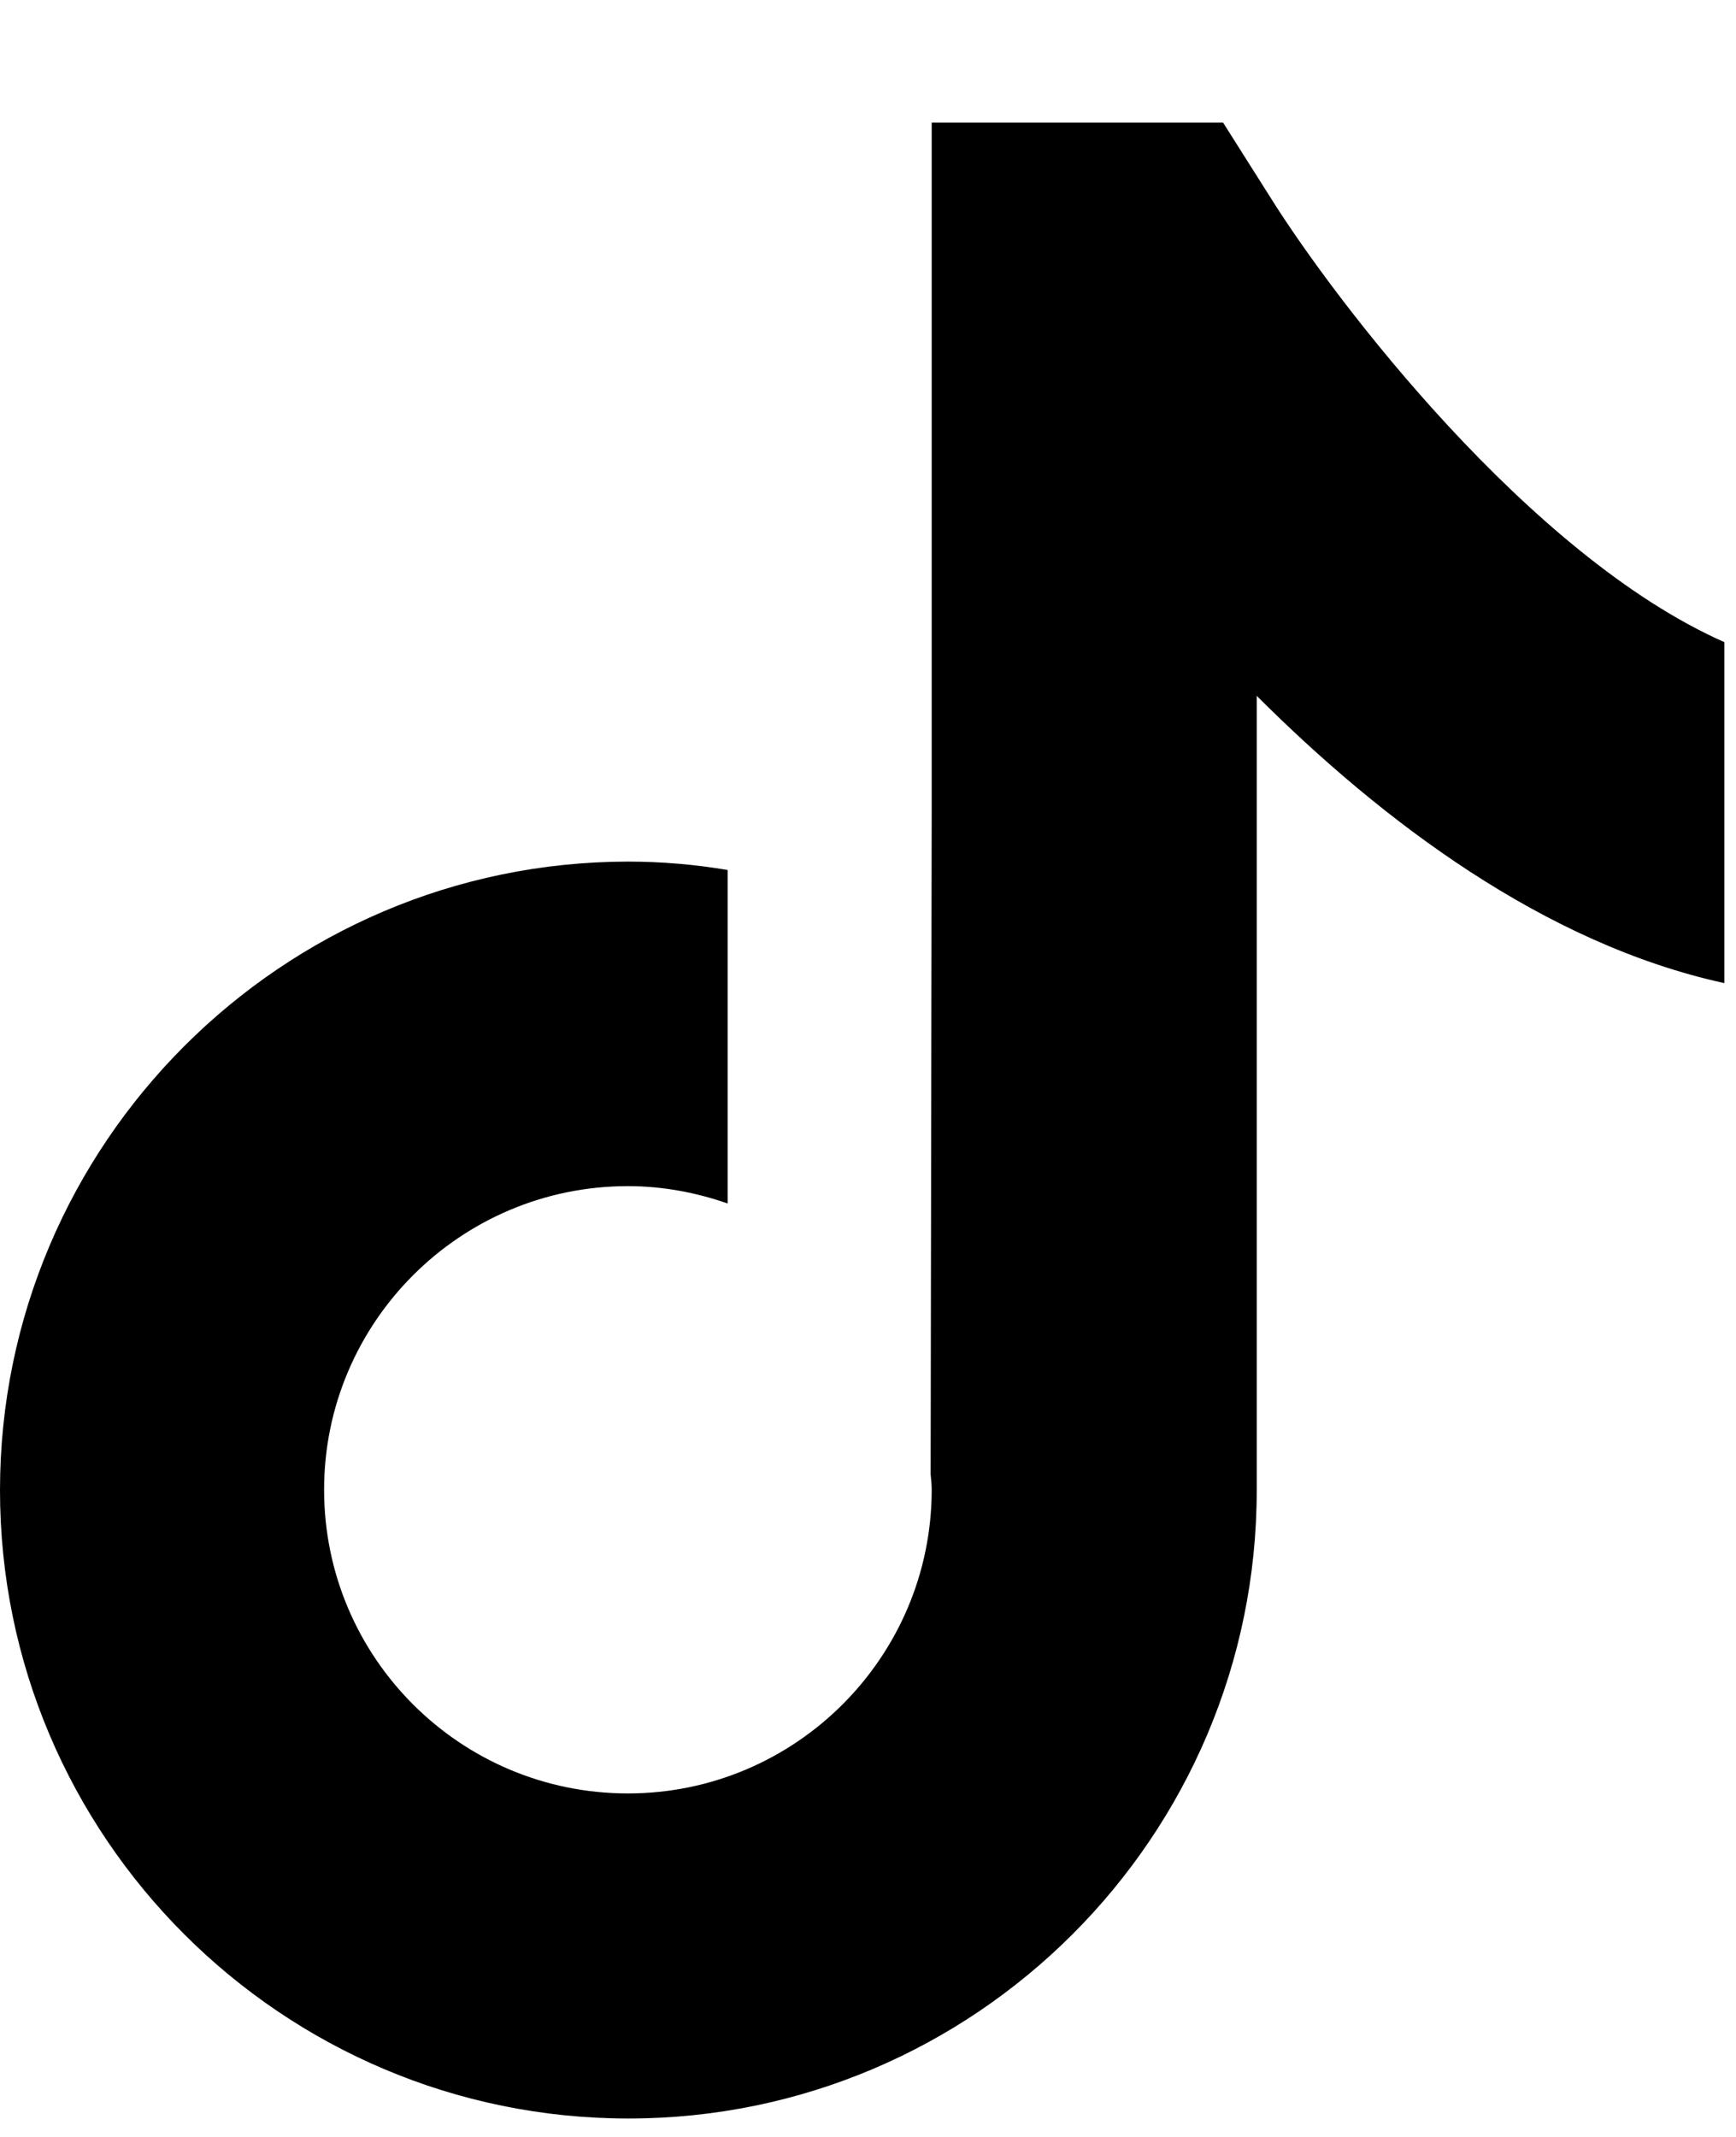
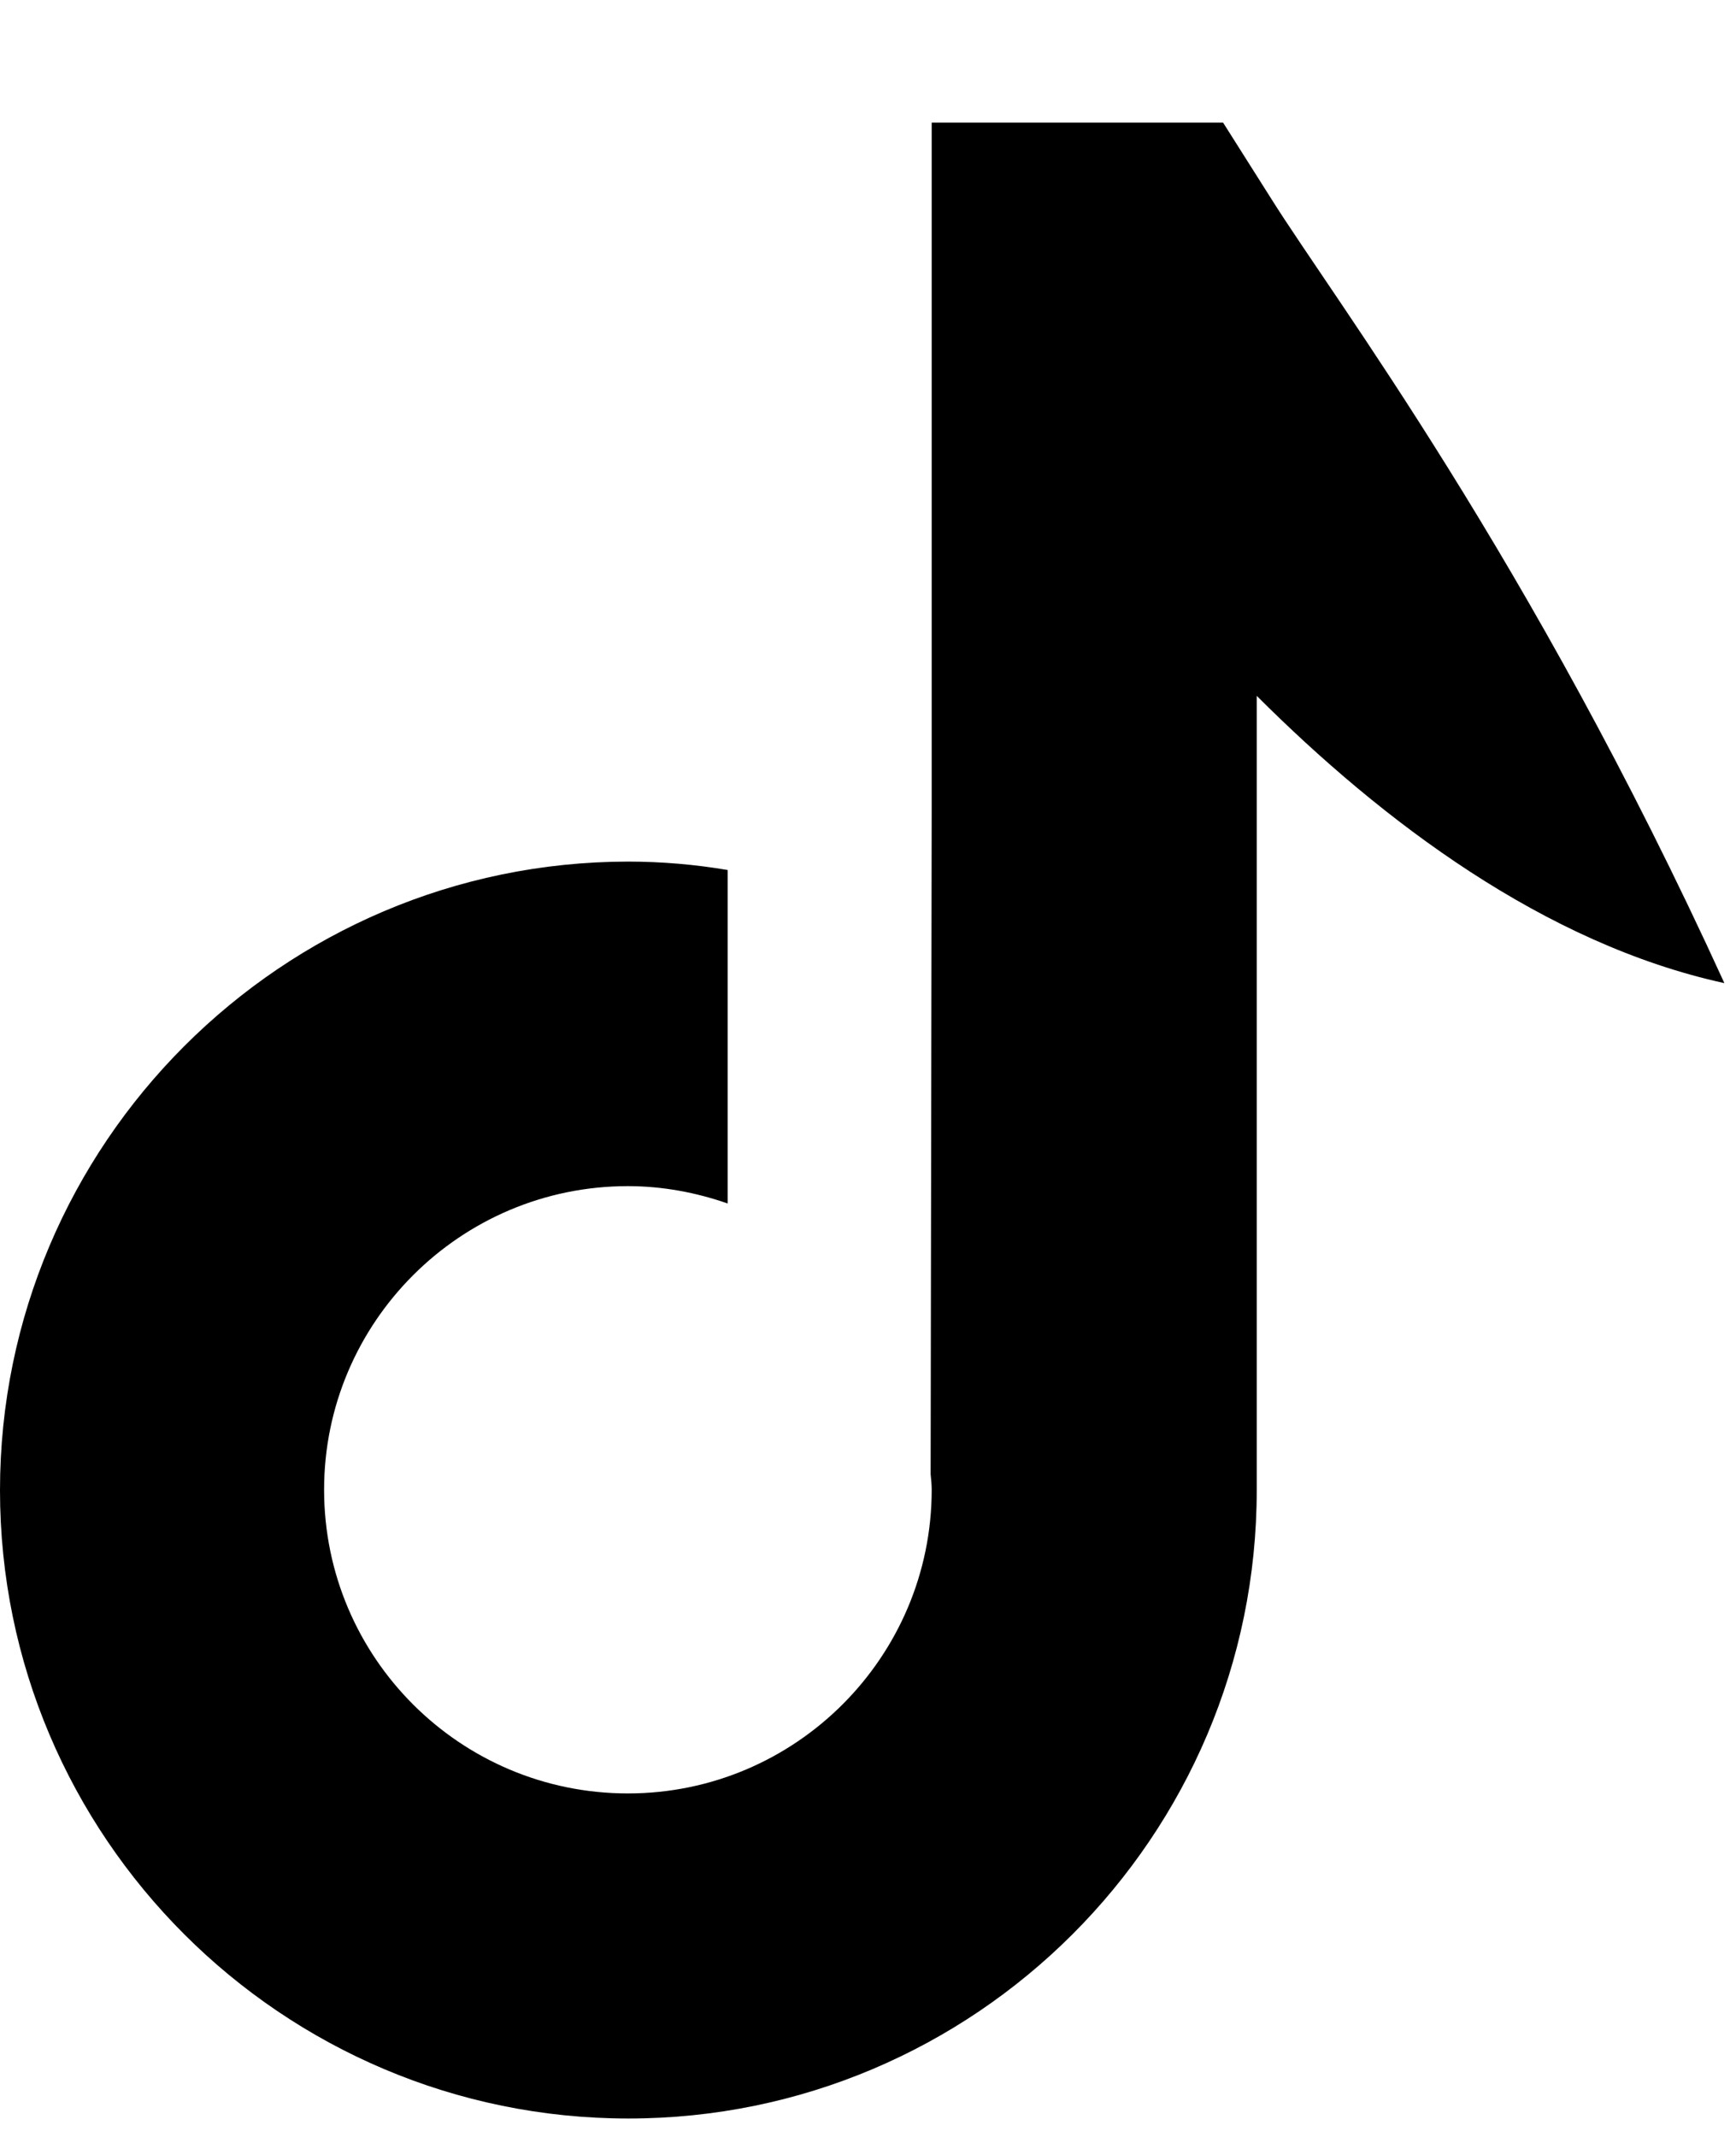
<svg xmlns="http://www.w3.org/2000/svg" width="13" height="16" viewBox="0 0 13 16" fill="none">
-   <path d="M9.519 1.487L9.159 0.918H6.977V6.038L6.969 11.039C6.973 11.076 6.977 11.117 6.977 11.154C6.977 12.406 5.958 13.428 4.702 13.428C3.446 13.428 2.427 12.41 2.427 11.154C2.427 9.902 3.446 8.881 4.702 8.881C4.962 8.881 5.215 8.929 5.449 9.011V6.514C5.207 6.473 4.958 6.451 4.702 6.451C2.111 6.454 0 8.565 0 11.158C0 13.752 2.111 15.862 4.706 15.862C7.3 15.862 9.411 13.752 9.411 11.158V5.21C10.352 6.15 11.567 7.067 12.913 7.361V4.808C11.452 4.162 9.999 2.252 9.519 1.487Z" fill="black" />
+   <path d="M9.519 1.487L9.159 0.918H6.977V6.038L6.969 11.039C6.973 11.076 6.977 11.117 6.977 11.154C6.977 12.406 5.958 13.428 4.702 13.428C3.446 13.428 2.427 12.41 2.427 11.154C2.427 9.902 3.446 8.881 4.702 8.881C4.962 8.881 5.215 8.929 5.449 9.011V6.514C5.207 6.473 4.958 6.451 4.702 6.451C2.111 6.454 0 8.565 0 11.158C0 13.752 2.111 15.862 4.706 15.862C7.3 15.862 9.411 13.752 9.411 11.158V5.21C10.352 6.15 11.567 7.067 12.913 7.361C11.452 4.162 9.999 2.252 9.519 1.487Z" fill="black" />
</svg>